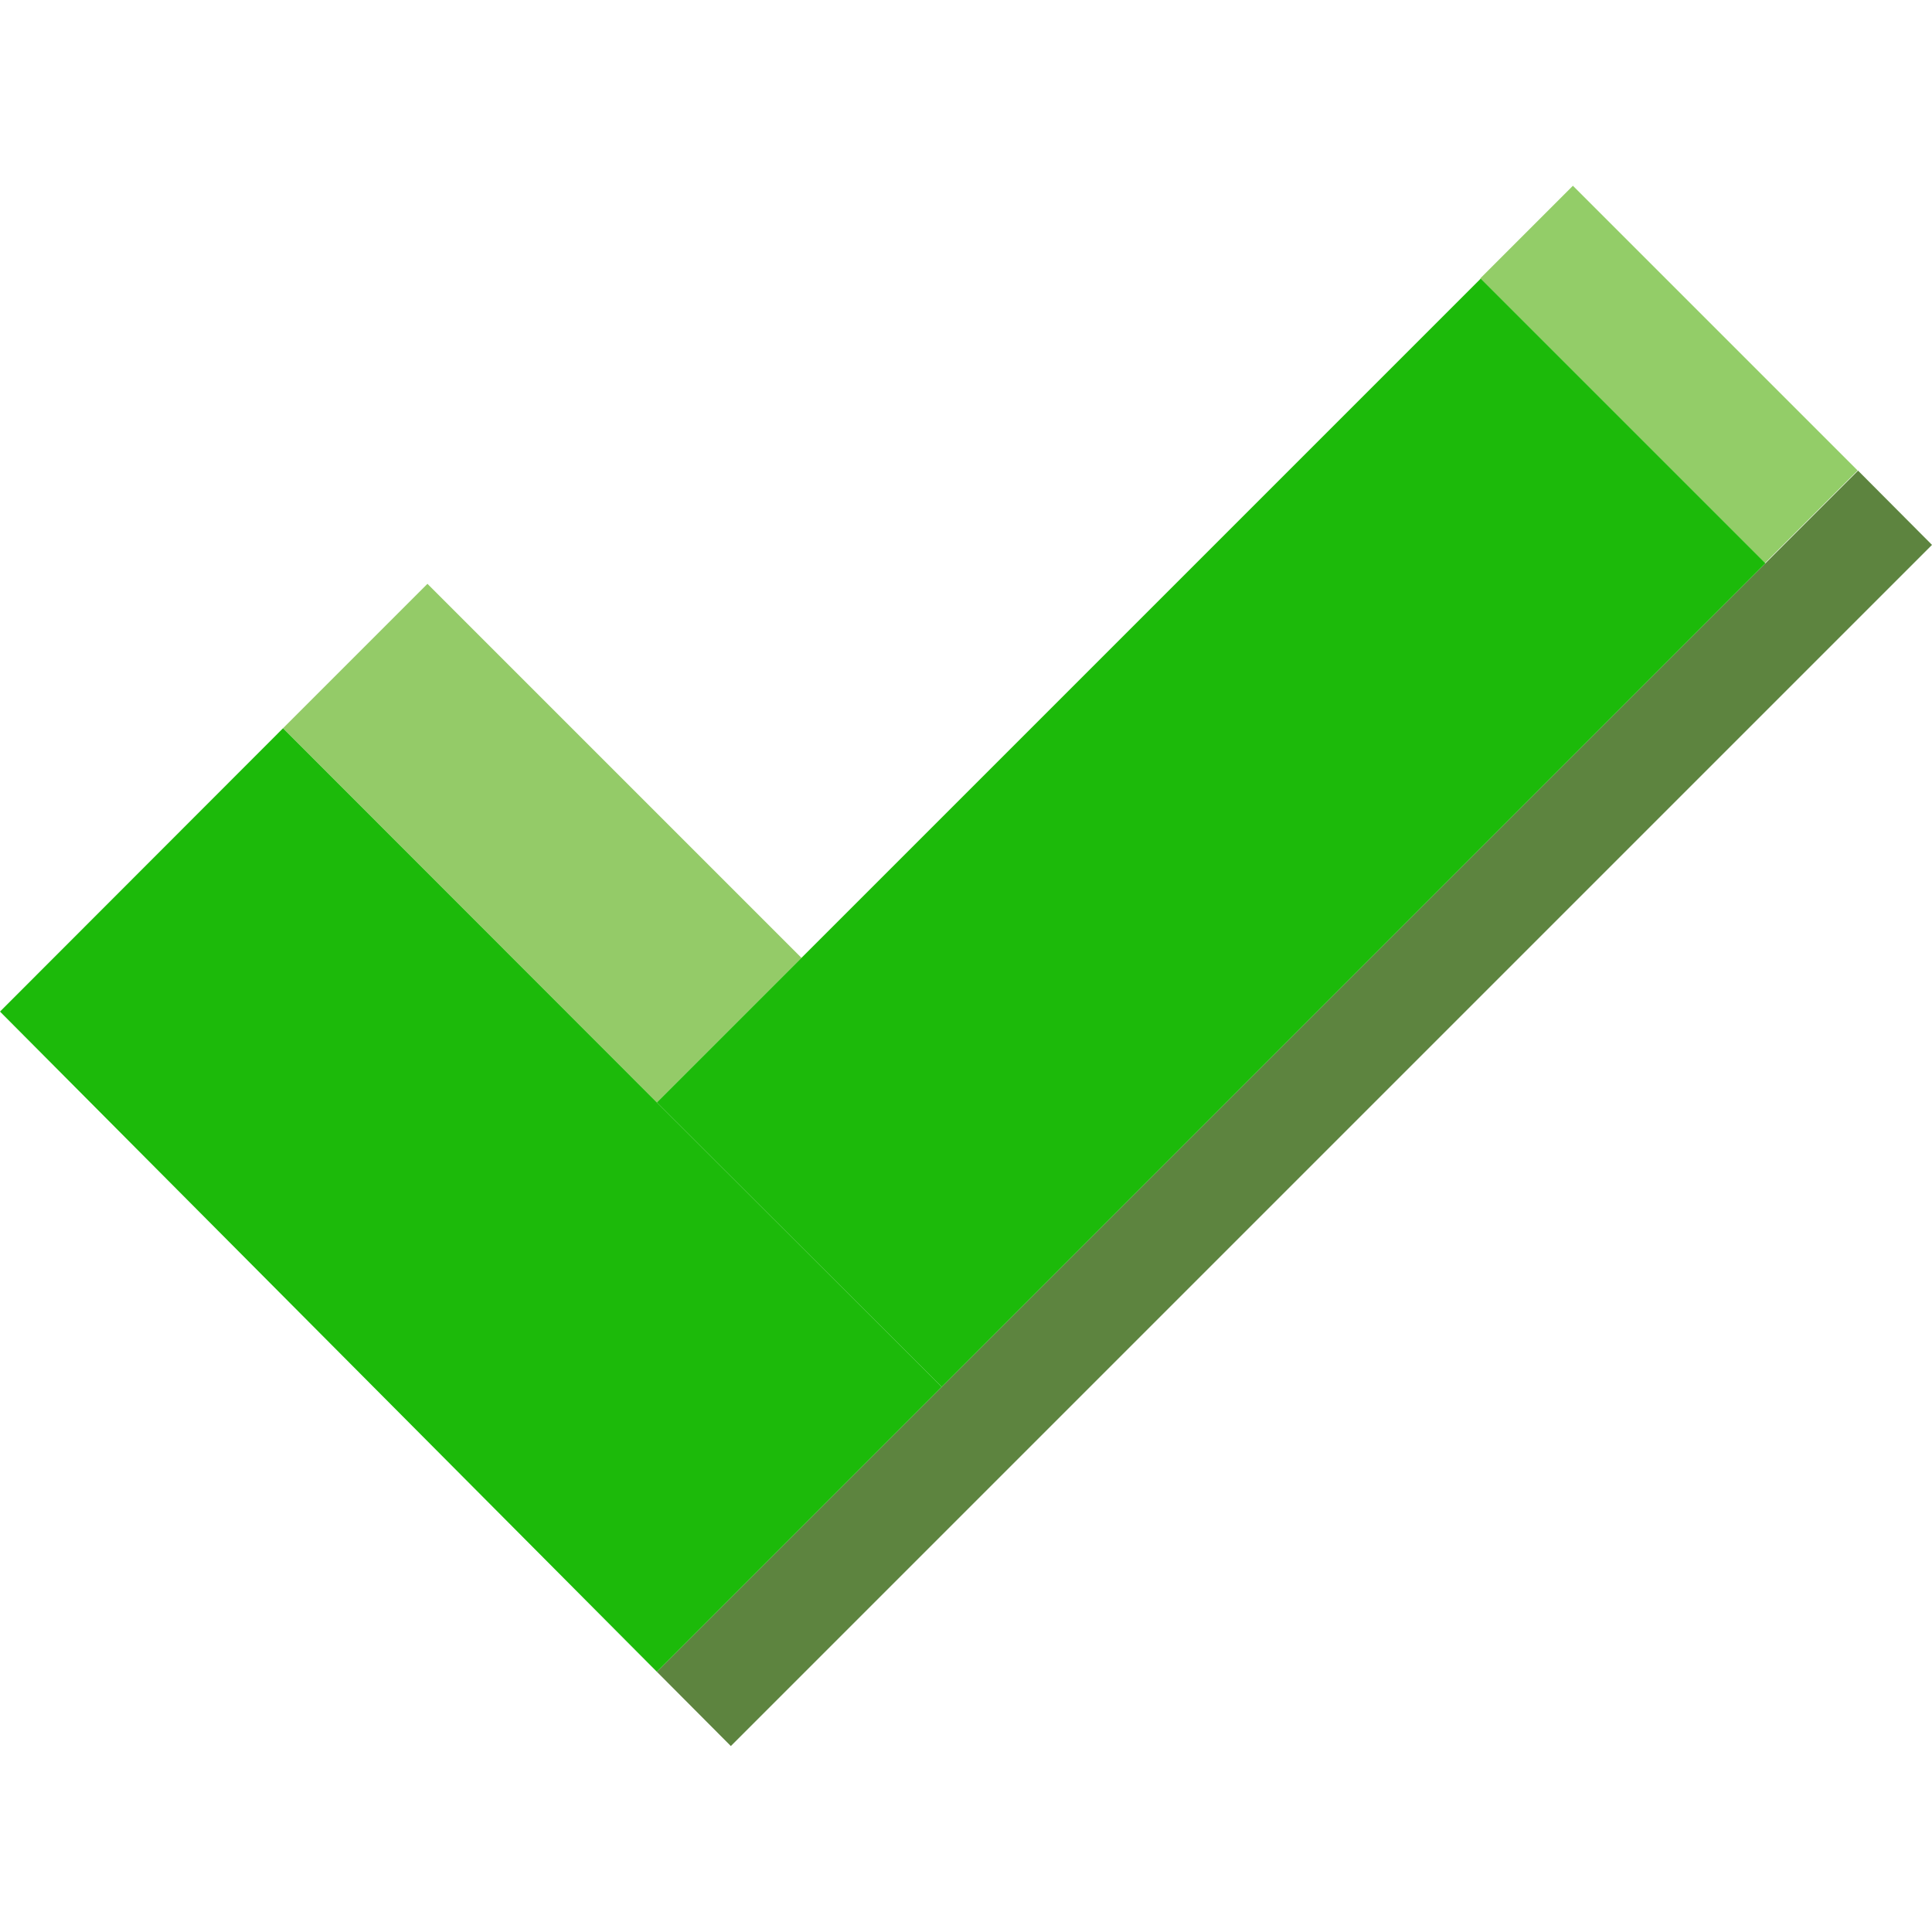
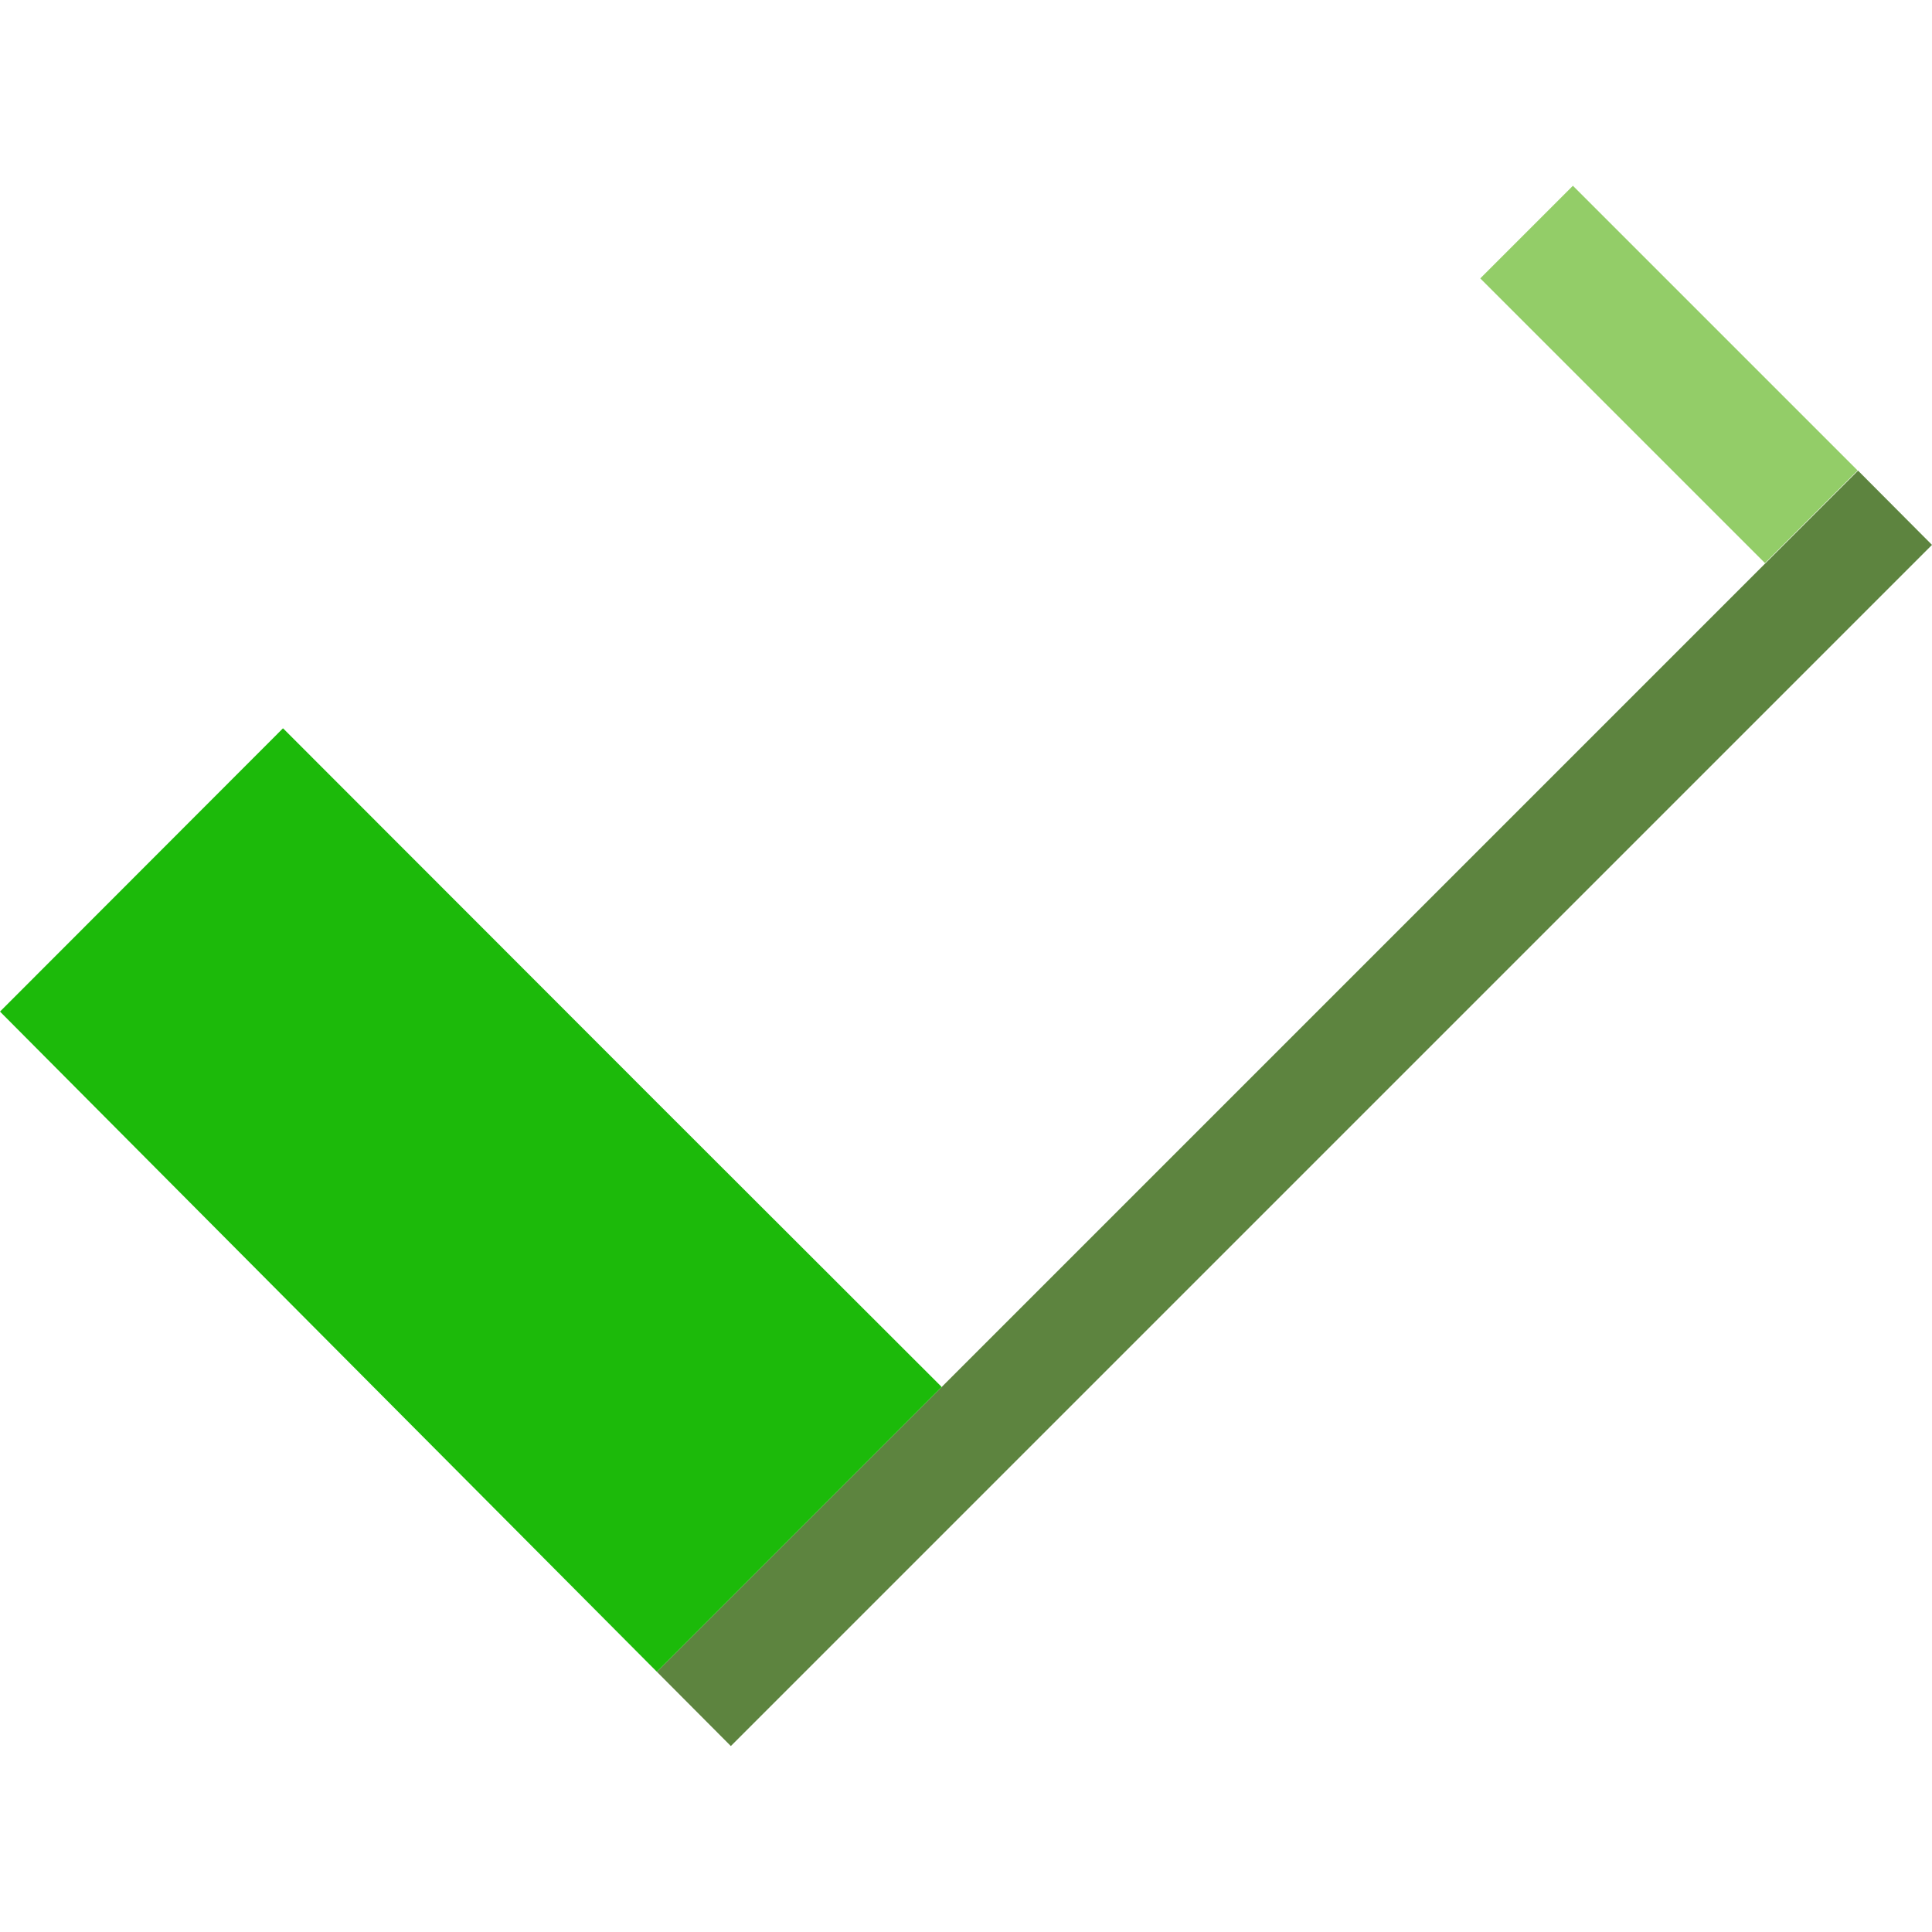
<svg xmlns="http://www.w3.org/2000/svg" version="1.1" class="modulr-logo" x="0px" y="0px" viewBox="0 0 640 640" style="enable-background:new 0 0 640 640;" xml:space="preserve">
  <style type="text/css">
	.st0{fill:#5D843F;}
	.st1{fill:#93CD68;}
	.st2{fill:#94CB68;}
	.st3{fill:#1CBA0A;}
	.st4{fill:#1CBA0A;}
</style>
  <polygon class="st0" points="640,180.5 242.1,578.4 217.6,553.8 217.7,553.7 311.9,459.5 584.8,186.6 615.5,155.9 " />
  <rect x="531.3" y="57.4" transform="matrix(0.707 -0.707 0.707 0.707 74.149 427.267)" class="st1" width="43.4" height="133.4" />
-   <polygon class="st2" points="265.5,317.3 217.6,365.2 93.8,241.3 93.7,241.3 141.6,193.4 265.5,317.3 " />
-   <polygon class="st3" points="584.8,186.6 311.9,459.5 311.7,459.2 217.6,365.2 265.5,317.3 265.5,317.3 490.5,92.3 " />
  <polygon class="st4" points="311.9,459.5 217.7,553.7 217.6,553.8 0,335.1 93.7,241.3 93.8,241.3 217.6,365.2 311.7,459.2 " />
</svg>